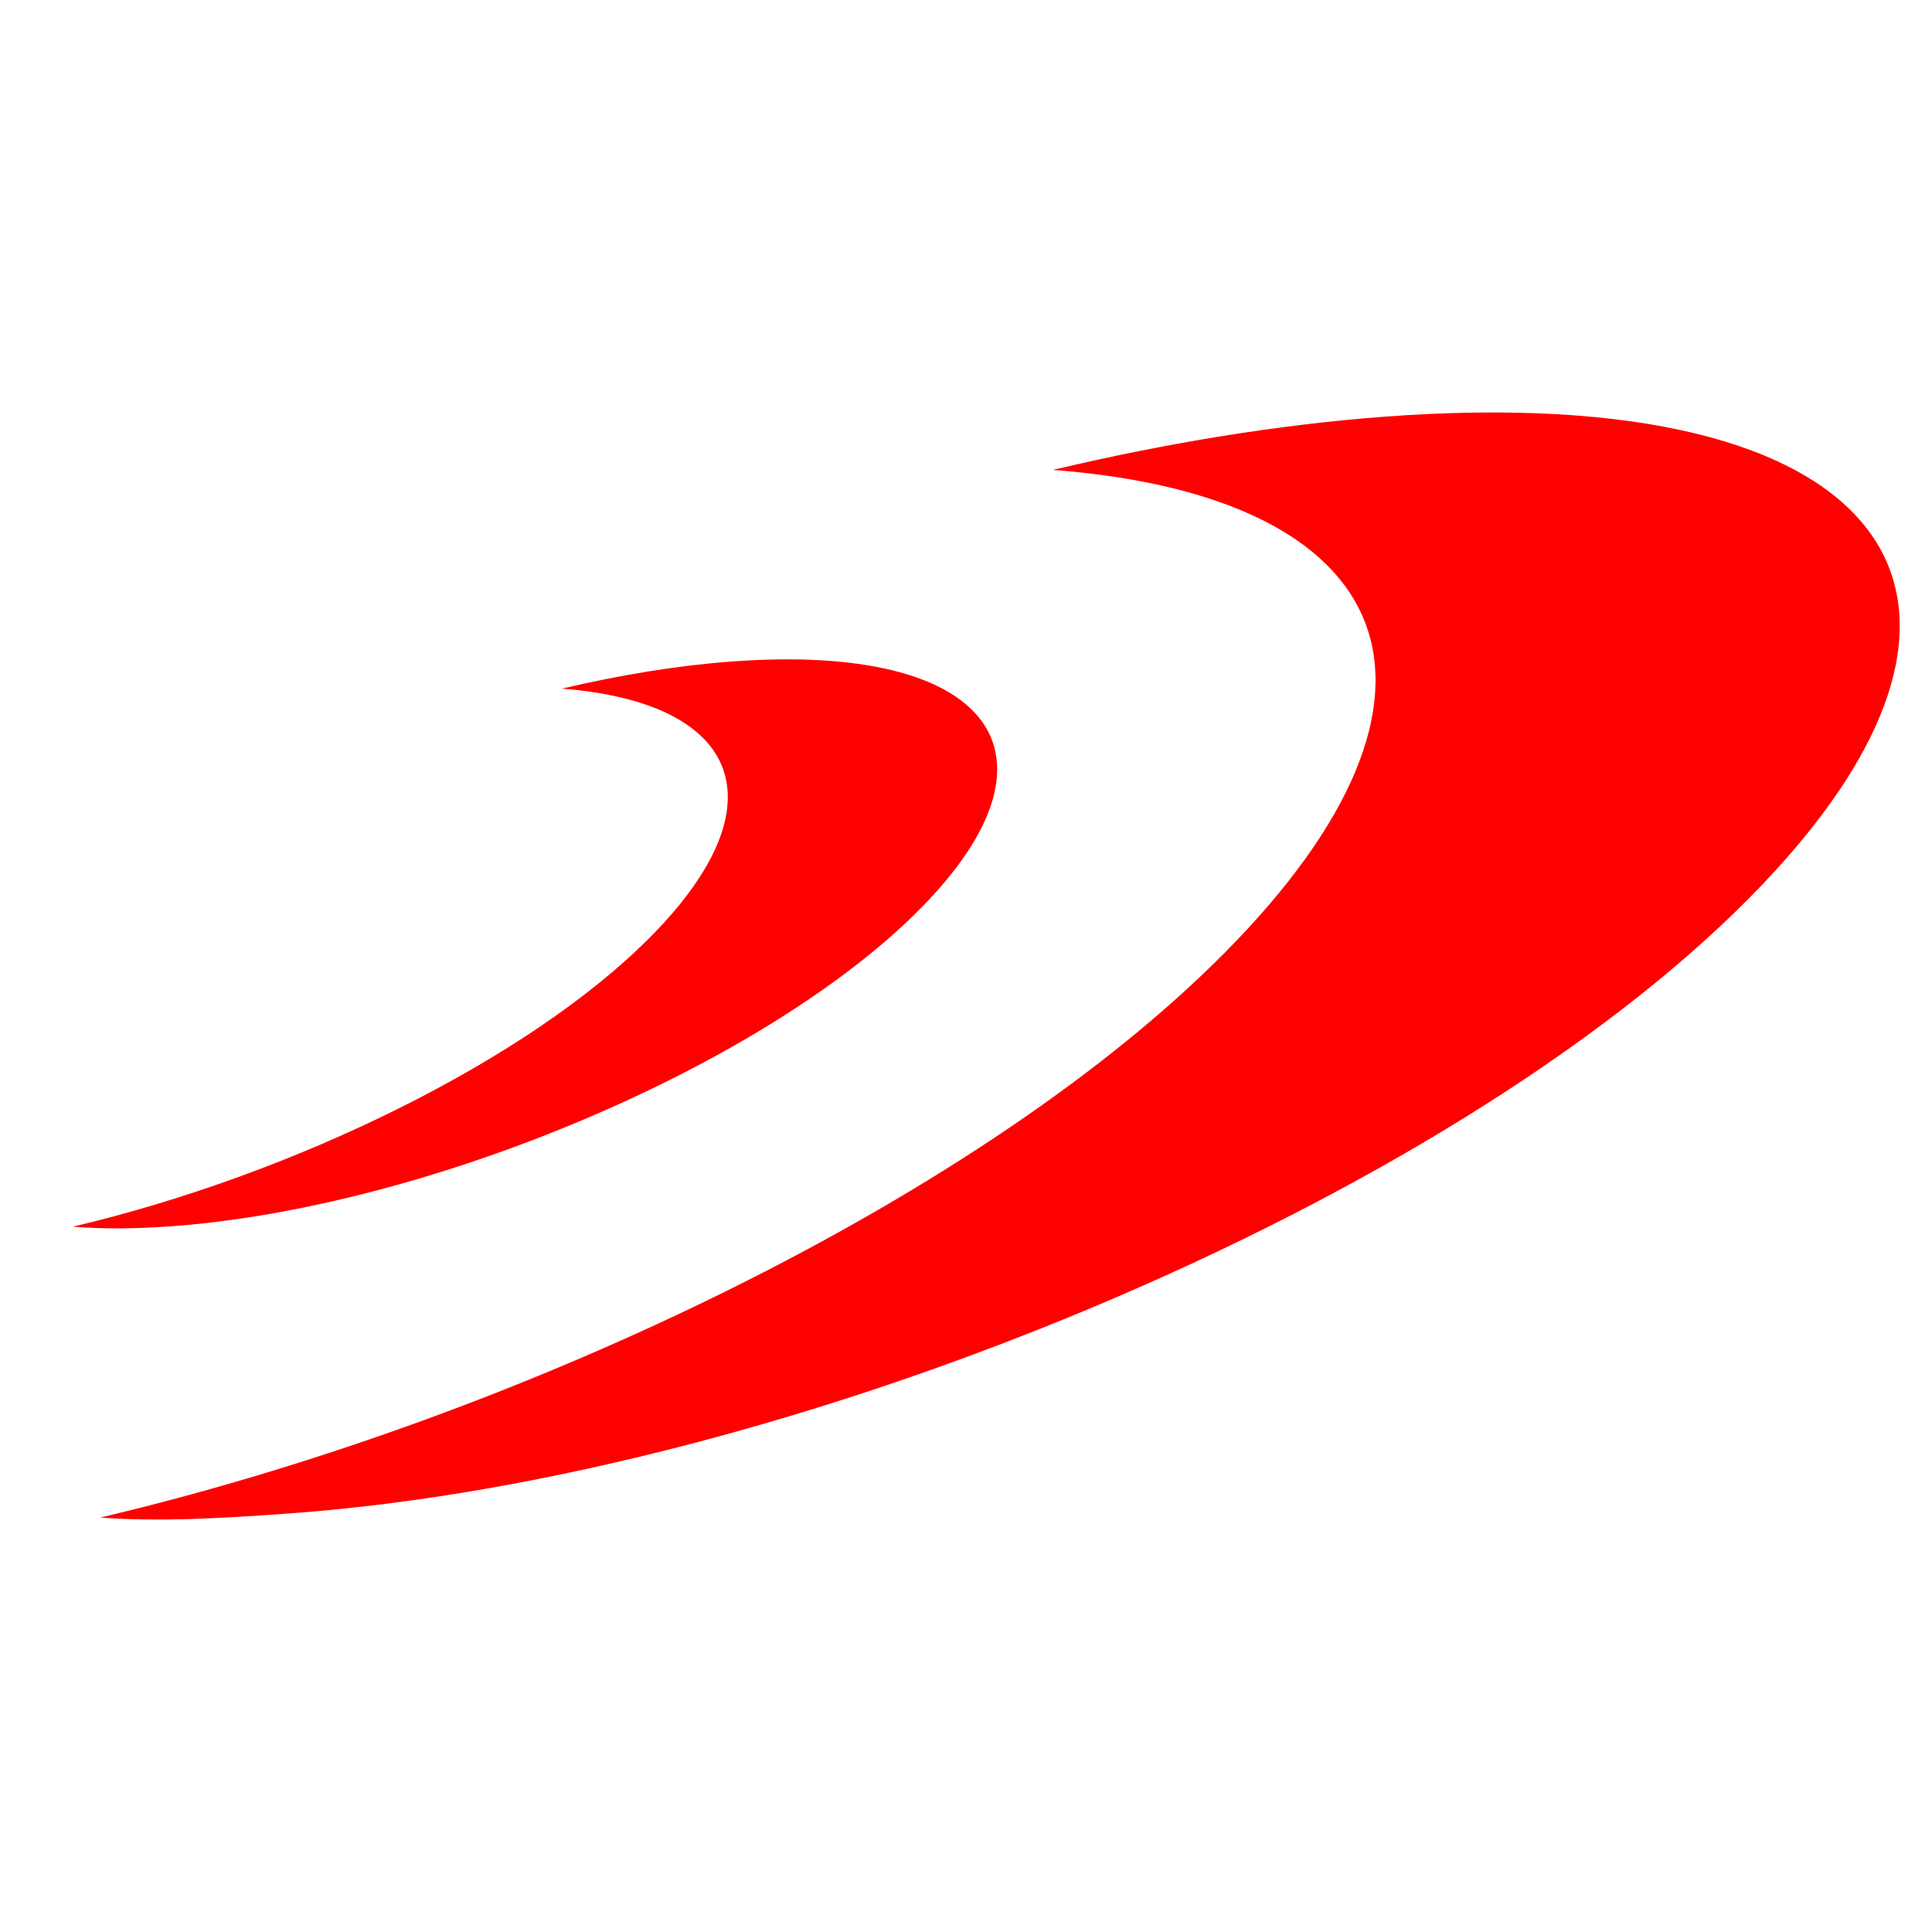
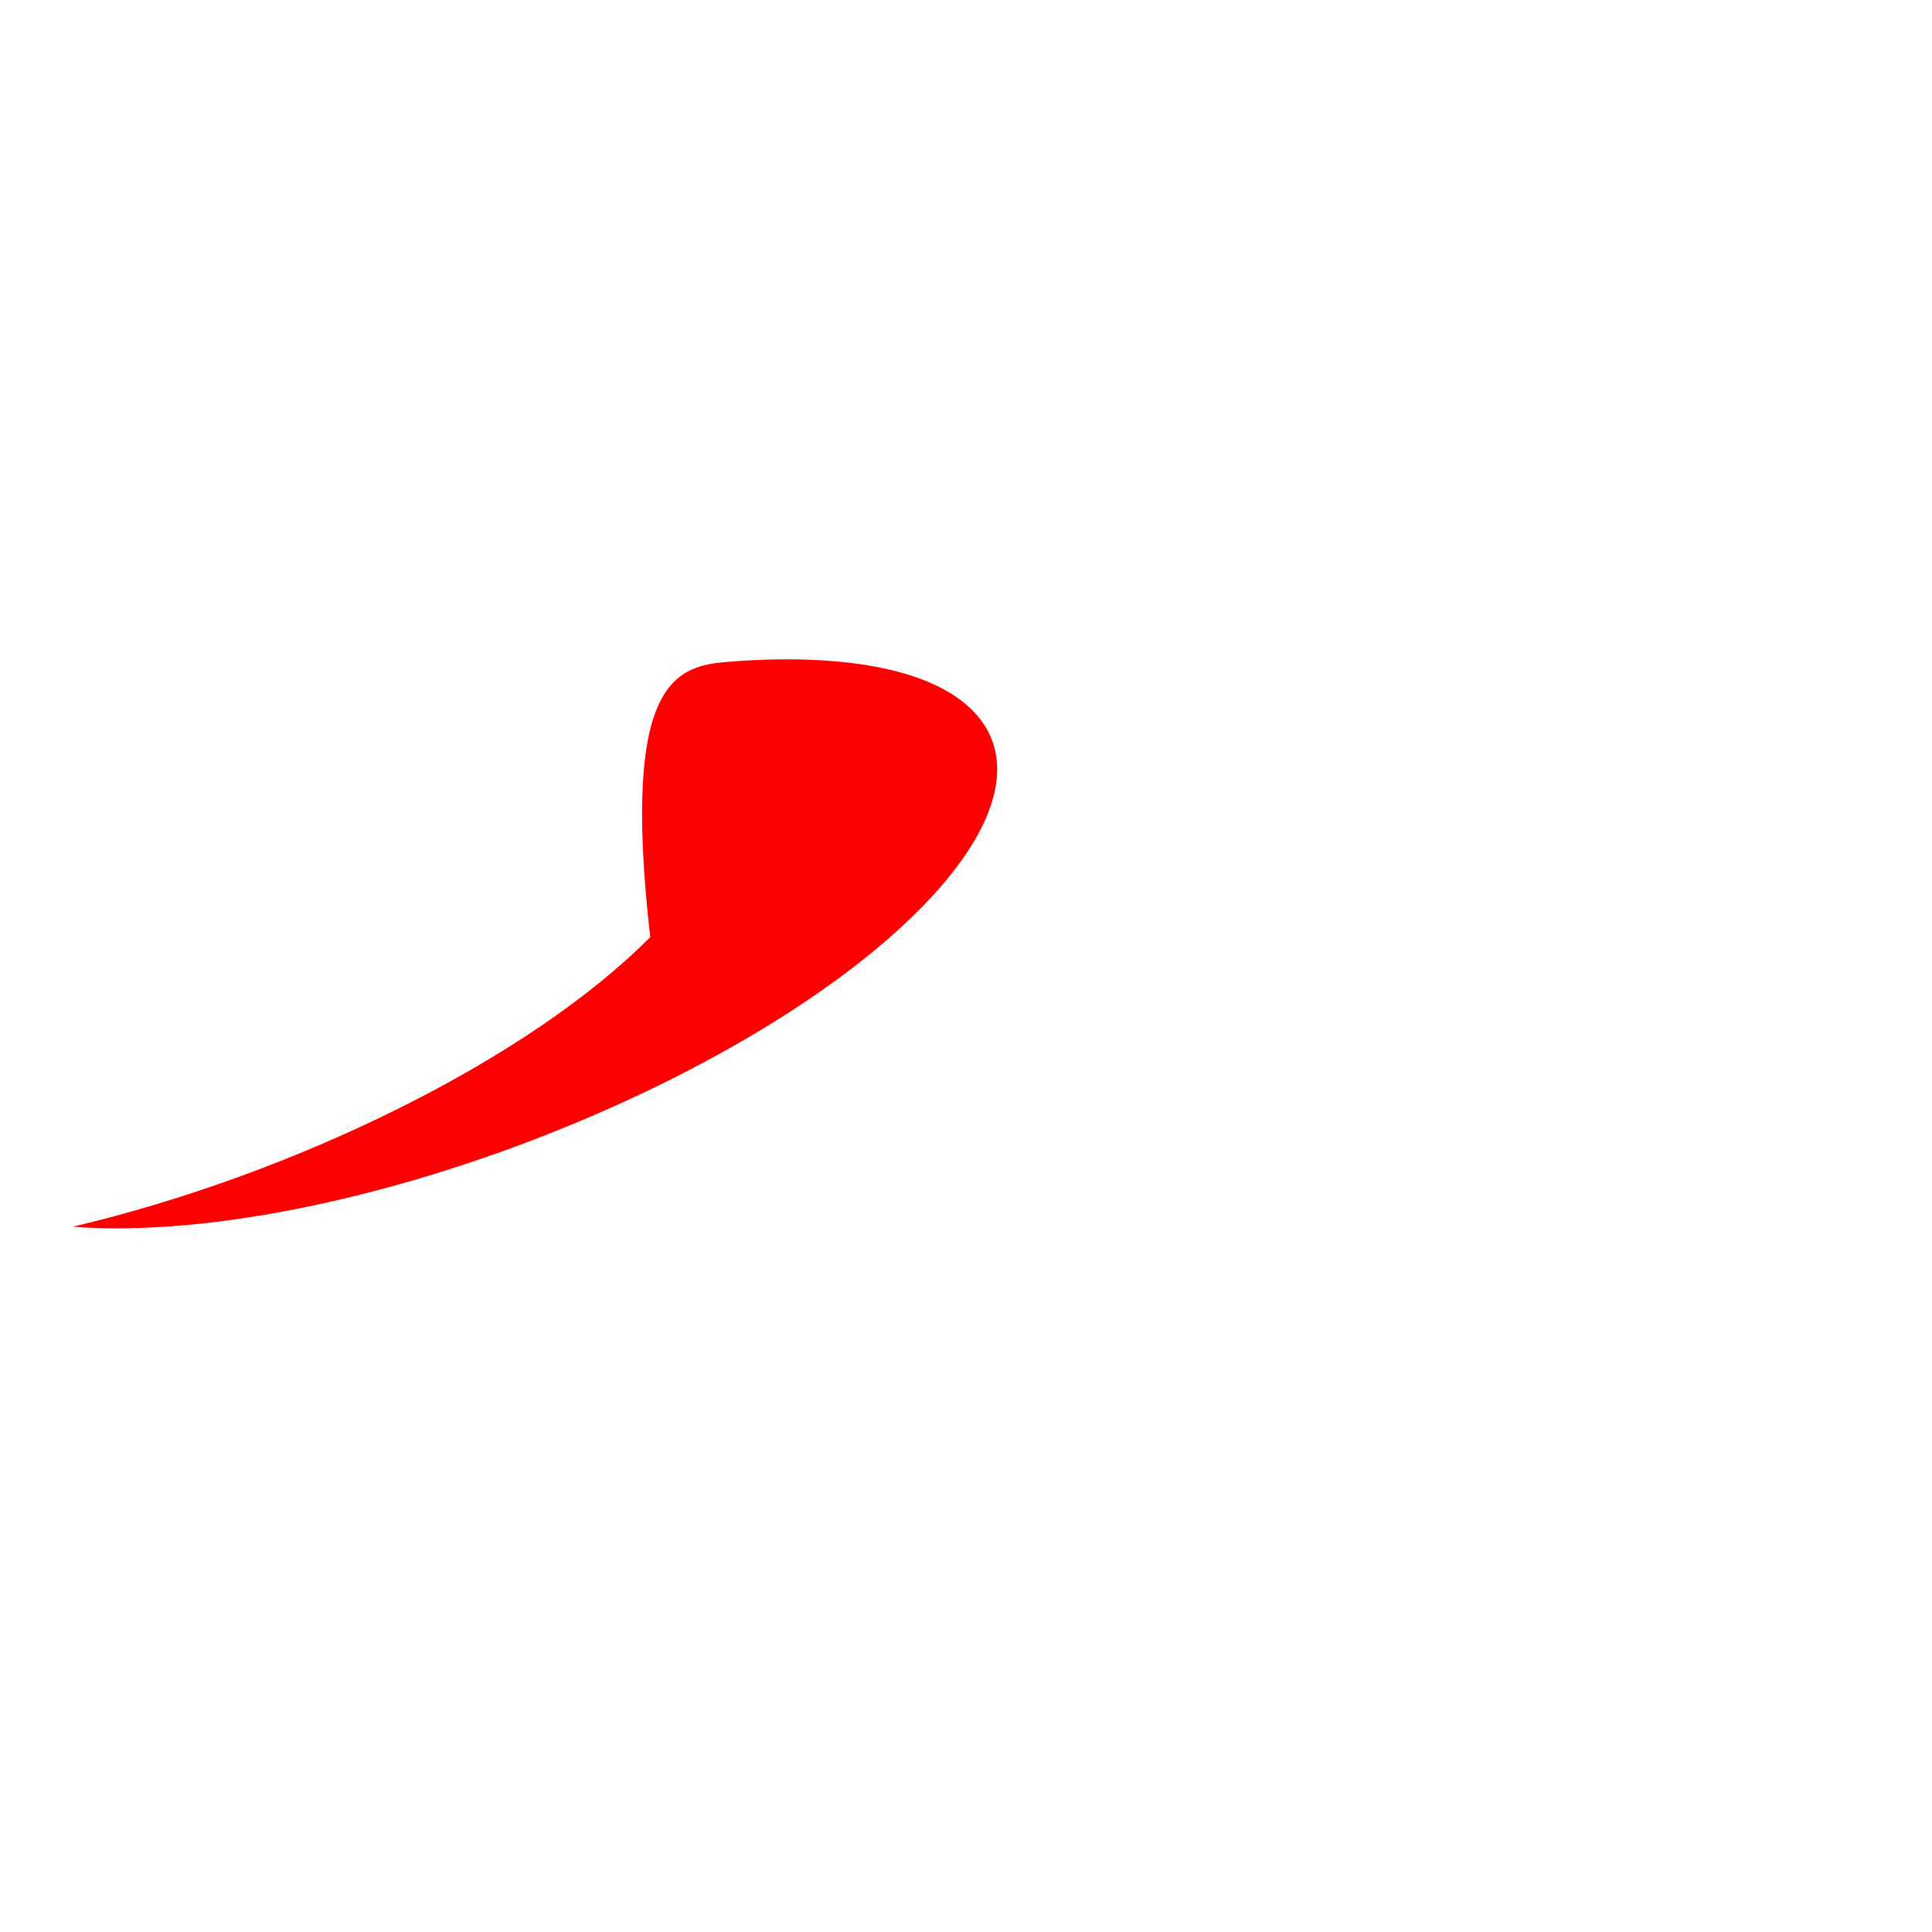
<svg xmlns="http://www.w3.org/2000/svg" width="50" height="50" viewBox="0 0 50 50" fill="none">
-   <path d="M7.586 39.16C5.744 39.297 4.078 39.387 2.598 39.274C13.703 36.647 25.524 30.876 31.686 24.666C38.379 17.921 36.219 12.849 27.249 12.161C30.199 11.463 33.098 10.988 35.826 10.784C48.829 9.814 53.049 15.401 45.251 23.261C37.453 31.12 20.59 38.192 7.586 39.16Z" fill="#FF0000" />
-   <path d="M4.446 31.735C3.499 31.805 2.644 31.807 1.883 31.747C7.589 30.402 13.663 27.442 16.828 24.252C20.265 20.789 19.151 18.18 14.541 17.822C16.056 17.465 17.546 17.222 18.949 17.119C25.633 16.627 27.803 19.5 23.798 23.537C19.794 27.572 11.129 31.244 4.446 31.735Z" fill="#FF0000" />
+   <path d="M4.446 31.735C3.499 31.805 2.644 31.807 1.883 31.747C7.589 30.402 13.663 27.442 16.828 24.252C16.056 17.465 17.546 17.222 18.949 17.119C25.633 16.627 27.803 19.5 23.798 23.537C19.794 27.572 11.129 31.244 4.446 31.735Z" fill="#FF0000" />
</svg>